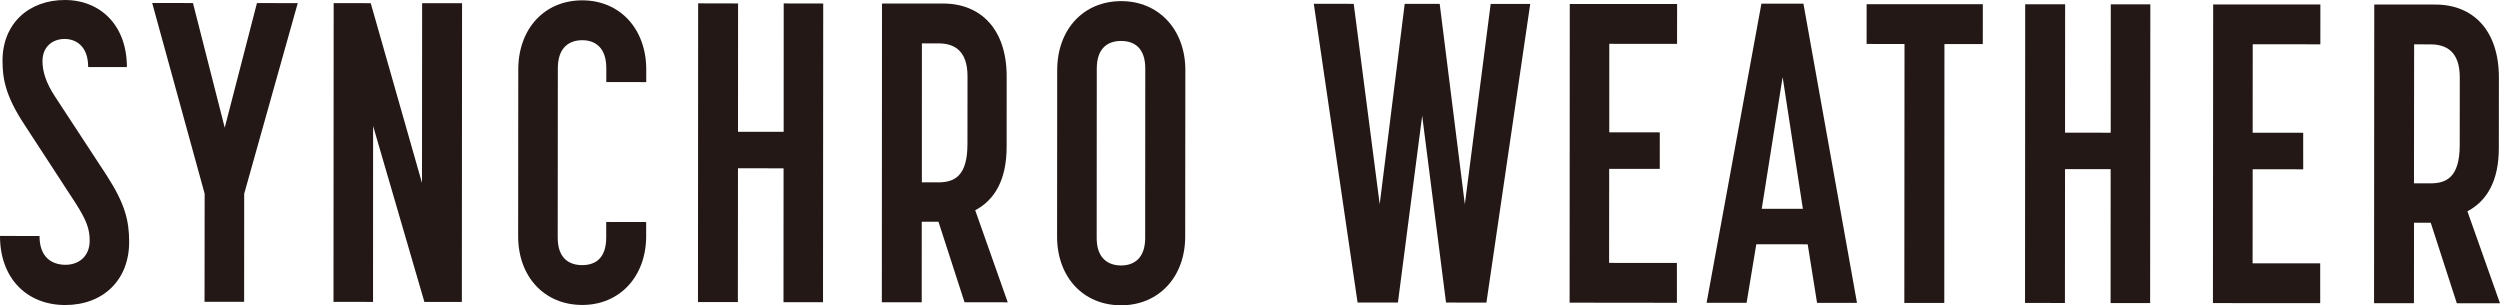
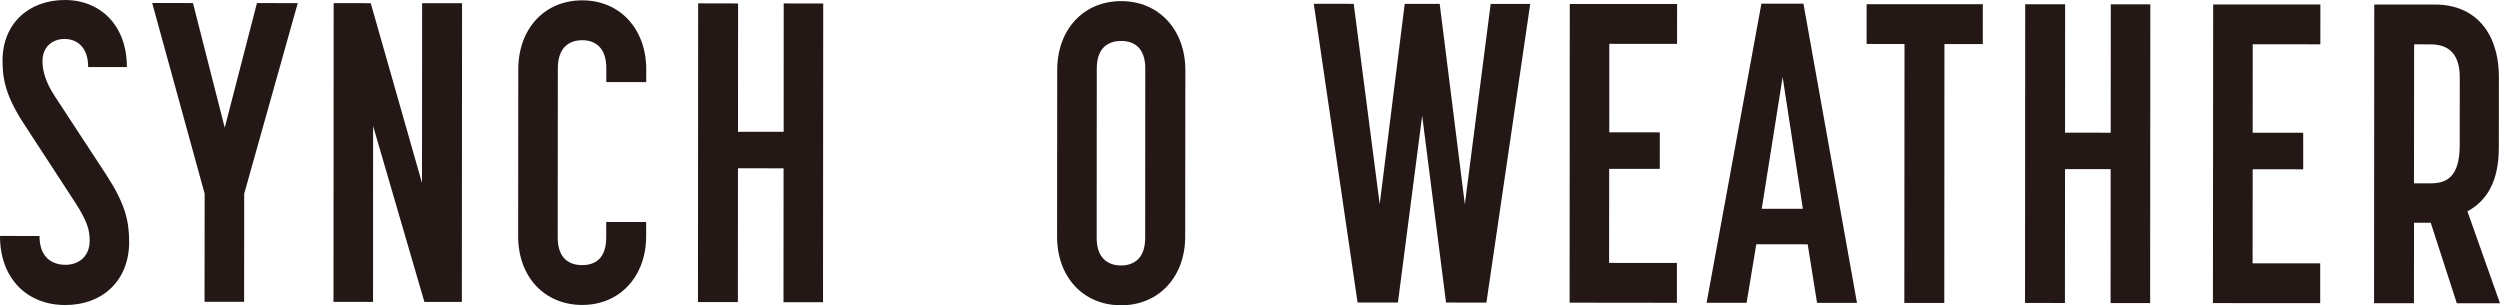
<svg xmlns="http://www.w3.org/2000/svg" version="1.1" viewBox="0 0 818.888 100">
  <defs>
    <style>
      .st0 {
        fill: #231815;
      }
    </style>
  </defs>
  <path class="st0" d="M0,77.286l12.943.014c-.009,7.209,4.262,9.429,8.523,9.438,4.307-.003,7.921-2.753,7.904-7.901.008-3.757-.925-6.524-4.648-12.363L7.882,40.643C1.613,31.079.836,25.499.825,19.834.841,7.625,9.538-.014,21.266,0c11.625.015,20.309,8.307,20.296,21.966l-12.679-.006c0-6.86-4.009-9.208-7.742-9.2-3.895.011-7.214,2.511-7.224,7.231,0,3.338,1.078,7.055,4.113,11.652l16.841,25.705c6.107,9.422,7.434,14.969,7.434,21.933-.001,12.472-8.556,20.655-20.982,20.63C8.942,99.908-.02,91.293,0,77.286" />
  <polygon class="st0" points="67.035 63.458 49.851 .986 63.205 .996 73.611 41.821 84.165 1.011 97.53 1.021 79.989 63.455 79.964 98.862 66.999 98.848 67.035 63.458" />
  <polygon class="st0" points="109.293 1.029 121.433 1.039 138.226 59.925 138.269 1.056 151.349 1.057 151.282 98.901 139.016 98.909 122.212 41.273 122.191 98.894 109.237 98.868 109.293 1.029" />
  <path class="st0" d="M169.725,77.397l.039-54.66c.016-13.315,8.57-22.643,20.997-22.624,12.255.01,20.927,9.314,20.922,22.647l-.006,4.134-13.079-.013v-4.575c0-6.912-3.847-9.131-7.856-9.136-4.112-.022-8.007,2.216-8.018,9.14l-.042,55.508c.001,6.963,3.892,9.026,8.016,9.024,4.124,0,7.86-2.053,7.87-9.028l.007-5.109,13.079.024v4.696c-.027,13.171-8.684,22.484-20.963,22.463-12.427-.009-20.972-9.315-20.966-22.492" />
  <polygon class="st0" points="228.681 1.098 241.761 1.128 241.733 43.162 256.691 43.167 256.707 1.122 269.649 1.148 269.582 98.987 256.64 98.985 256.662 55.136 241.726 55.113 241.694 98.95 228.625 98.949 228.681 1.098" />
-   <path class="st0" d="M288.902,1.151l20.043.007c12.277.009,20.802,8.359,20.796,23.896l-.011,23.037c-.006,10.967-4.029,17.471-10.295,20.776l10.654,30.153-14.145-.002-8.543-26.384-5.475-.008-.011,26.376h-13.068s.055-97.852.055-97.852ZM307.295,59.733c5.085,0,9.604-1.796,9.599-12.505l.021-22.191c.014-8.755-4.645-10.84-9.592-10.83l-5.349.002-.015,45.504,5.336.021Z" />
  <path class="st0" d="M346.253,77.51l.04-54.558c.016-13.303,8.582-22.59,20.998-22.583,12.266.009,20.983,9.326,20.978,22.617l-.052,54.546c-.006,13.2-8.709,22.488-20.987,22.468-12.437.004-20.972-9.291-20.977-22.49M375.107,77.949l.032-55.508c.024-6.792-3.709-9.029-7.856-9.027-4.283-.026-8.017,2.221-8.029,9.019l-.03,55.508c-.013,6.792,3.869,9.015,8.004,9.014,4.031.011,7.88-2.208,7.881-9.006" />
  <polygon class="st0" points="430.337 1.234 443.417 1.259 451.928 66.903 460.115 1.276 471.58 1.264 479.816 66.929 488.279 1.282 501.232 1.296 486.883 99.116 473.655 99.105 465.841 37.897 457.896 99.096 444.679 99.096 430.337 1.234" />
  <polygon class="st0" points="514.186 1.31 549.347 1.319 549.328 14.364 527.131 14.357 527.124 43.351 543.673 43.357 543.666 55.309 527.094 55.308 527.068 86.112 549.276 86.136 549.281 99.181 514.131 99.142 514.186 1.31" />
  <path class="st0" d="M576.959,1.204h13.766s17.54,98.001,17.54,98.001h-13.08s-3.066-19.183-3.066-19.183l-16.836-.003-3.177,19.158h-13.101S576.959,1.204,576.959,1.204ZM590.537,68.385l-6.626-43.153-6.842,43.154,13.468-.002Z" />
  <polygon class="st0" points="623.831 14.417 611.416 14.398 611.423 1.365 649.482 1.386 649.475 14.431 636.911 14.424 636.863 99.236 623.772 99.217 623.831 14.417" />
  <polygon class="st0" points="663.363 1.391 676.442 1.404 676.415 43.448 691.373 43.471 691.4 1.409 704.354 1.423 704.288 99.273 691.335 99.276 691.355 55.411 676.409 55.405 676.377 99.243 663.308 99.23 663.363 1.391" />
  <polygon class="st0" points="724.936 1.453 760.051 1.468 760.043 14.513 737.894 14.5 737.873 43.47 754.423 43.489 754.428 55.458 737.878 55.439 737.853 86.26 759.992 86.262 759.996 99.291 724.858 99.28 724.936 1.453" />
  <path class="st0" d="M777.7,1.476l19.998.018c12.3-.019,20.826,8.371,20.831,23.896l-.022,23.037c.006,10.978-4.007,17.472-10.295,20.787l10.676,30.125-14.144-.003-8.544-26.377-5.475.003-.023,26.36-13.067-.002.066-97.844ZM796.071,60.059c5.074.001,9.626-1.802,9.622-12.505l.019-22.191c.004-8.744-4.666-10.817-9.603-10.83l-5.348-.004-.05,45.532,5.36-.002Z" />
</svg>